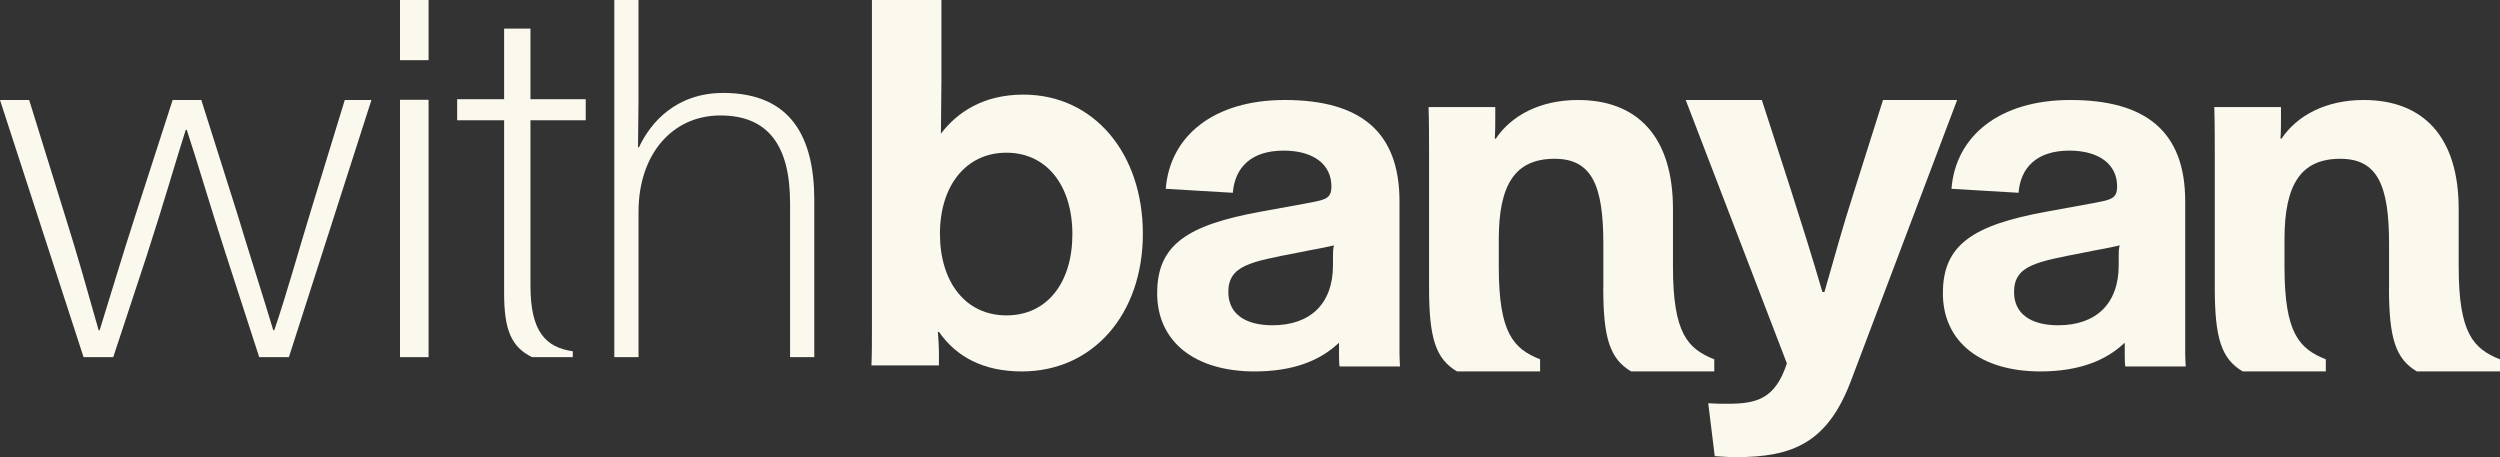
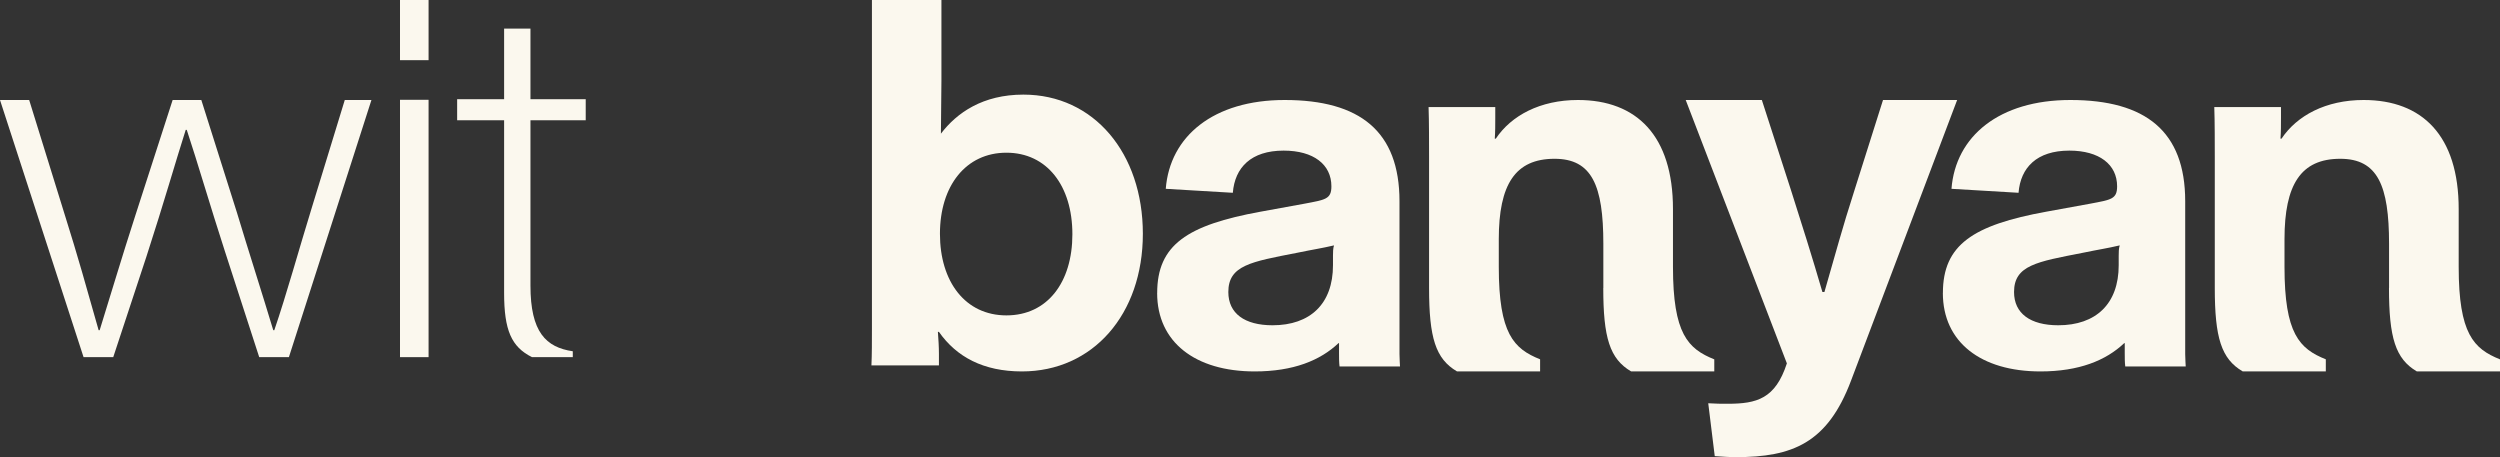
<svg xmlns="http://www.w3.org/2000/svg" width="175" height="32" viewBox="0 0 175 32" fill="none">
  <rect x="0" y="0" width="175" height="32" fill="#333333" stroke="none" />
  <path d="M0 7H2.042L4.578 15.178C5.389 17.745 6.094 20.243 6.905 23.116H6.976C7.786 20.516 8.492 18.12 9.476 15.076L12.084 7.002H14.093L16.593 14.905C17.332 17.368 18.39 20.653 19.129 23.116H19.2C20.046 20.653 20.962 17.333 21.808 14.597L24.134 7.002H26L20.223 25H18.145L15.749 17.609C14.727 14.461 13.812 11.313 13.073 9.09H13.001C12.332 11.178 11.485 14.155 10.253 17.951L7.927 25H5.849L0 7Z" fill="#FBF8EE" />
  <path d="M28 0H30V4.212H28V0ZM28 6.986H30V25H28V6.988V6.986Z" fill="#FBF8EE" />
  <path d="M37.239 25C35.795 24.28 35.288 23.112 35.288 20.504V8.419H32V6.942H35.288V2H37.132V6.942H41V8.419H37.132V19.988C37.132 23.249 38.215 24.312 40.095 24.589V25H37.239Z" fill="#FBF8EE" />
-   <path d="M43 0H44.695V6.918C44.695 7.808 44.66 9.796 44.66 10.308H44.729C45.543 8.561 47.339 6.506 50.627 6.506C55.406 6.506 57 9.657 57 14.006V25H55.305V14.212C55.305 10.206 53.78 8.082 50.425 8.082C47.071 8.082 44.697 10.788 44.697 14.829V25H43.002V0H43Z" fill="#FBF8EE" />
  <path d="M65.725 23.231H65.653C65.689 23.758 65.725 24.248 65.725 24.772V25.578H61C61.035 24.843 61.035 23.862 61.035 22.949V0H65.9V5.642C65.9 6.834 65.864 8.06 65.864 9.357C66.984 7.884 68.804 6.623 71.637 6.623C76.57 6.623 80 10.722 80 16.364C80 22.006 76.502 26 71.533 26C68.84 26 66.951 24.983 65.725 23.231ZM75.067 16.399C75.067 13 73.282 10.689 70.449 10.689C67.616 10.689 65.796 13.002 65.796 16.366C65.796 19.73 67.58 22.077 70.449 22.077C73.318 22.077 75.067 19.763 75.067 16.399Z" fill="#FBF8EE" />
  <path d="M81.003 20.511C81.003 17.141 83.1 15.753 88.256 14.815L91.314 14.258C92.772 13.981 93.198 13.946 93.198 13.043C93.198 11.516 91.954 10.543 89.853 10.543C87.578 10.543 86.44 11.725 86.298 13.495L81.604 13.217C81.888 9.535 84.948 7 89.926 7C95.19 7 97.964 9.188 97.964 14.084V24.783C97.964 25.199 98 25.511 98 25.652H93.768C93.732 25.375 93.732 25.027 93.732 24.715V24.019H93.696C92.416 25.234 90.53 26 87.828 26C83.668 26 81 23.951 81 20.511H81.003ZM93.309 18.565V17.905C93.309 17.696 93.309 17.383 93.381 17.177C92.491 17.386 91.959 17.454 90.785 17.698C87.585 18.323 85.983 18.568 85.983 20.443C85.983 21.937 87.121 22.769 89.077 22.769C91.709 22.769 93.309 21.275 93.309 18.565Z" fill="#FBF8EE" />
  <path d="M120.032 31.929L119.577 28.228C120.068 28.263 120.523 28.263 120.945 28.263C122.978 28.263 124.275 27.914 125.081 25.436L118 7H123.329L125.361 13.286C126.096 15.591 126.869 18.033 127.569 20.442H127.709C128.55 17.544 128.935 16.042 129.812 13.321L131.811 7H137L129.568 26.657C127.92 31.022 125.468 32 121.505 32C121.05 32 120.559 31.965 120.032 31.929Z" fill="#FBF8EE" />
  <path d="M136.003 20.511C136.003 17.141 138.1 15.753 143.256 14.815L146.314 14.258C147.772 13.981 148.198 13.946 148.198 13.043C148.198 11.516 146.954 10.543 144.854 10.543C142.578 10.543 141.44 11.725 141.298 13.495L136.604 13.217C136.888 9.535 139.948 7 144.926 7C150.19 7 152.964 9.188 152.964 14.084V24.783C152.964 25.199 153 25.511 153 25.652H148.768C148.732 25.375 148.732 25.027 148.732 24.715V24.019H148.696C147.416 25.234 145.53 26 142.828 26C138.668 26 136 23.951 136 20.511H136.003ZM148.309 18.565V17.905C148.309 17.696 148.309 17.383 148.381 17.177C147.491 17.386 146.959 17.454 145.785 17.698C142.585 18.323 140.983 18.568 140.983 20.443C140.983 21.937 142.121 22.769 144.077 22.769C146.709 22.769 148.309 21.275 148.309 18.565Z" fill="#FBF8EE" />
  <path d="M167.234 20.157V17.06C167.234 12.979 166.432 11.115 163.818 11.115C161.065 11.115 159.915 12.91 159.915 16.744V18.679C159.915 23.358 160.959 24.412 162.807 25.152V25.997H156.987C155.488 25.117 155.035 23.639 155.035 20.157V11.01C155.035 10.061 155.035 8.478 155 7.493H159.669V8.23C159.669 8.687 159.669 9.252 159.634 9.708H159.705C160.784 8.09 162.807 7 165.454 7C169.565 7 172.108 9.499 172.108 14.635V18.681C172.108 23.36 173.152 24.415 175 25.155V26H169.18C167.681 25.119 167.229 23.641 167.229 20.159L167.234 20.157Z" fill="#FBF8EE" />
  <path d="M112.234 20.157V17.06C112.234 12.979 111.432 11.115 108.818 11.115C106.065 11.115 104.915 12.91 104.915 16.744V18.679C104.915 23.358 105.959 24.412 107.807 25.152V25.997H101.987C100.488 25.117 100.035 23.639 100.035 20.157V11.01C100.035 10.061 100.035 8.478 100 7.493H104.669V8.23C104.669 8.687 104.669 9.252 104.634 9.708H104.705C105.784 8.09 107.807 7 110.454 7C114.565 7 117.108 9.499 117.108 14.635V18.681C117.108 23.36 118.152 24.415 120 25.155V26H114.18C112.681 25.119 112.229 23.641 112.229 20.159L112.234 20.157Z" fill="#FBF8EE" />
</svg>